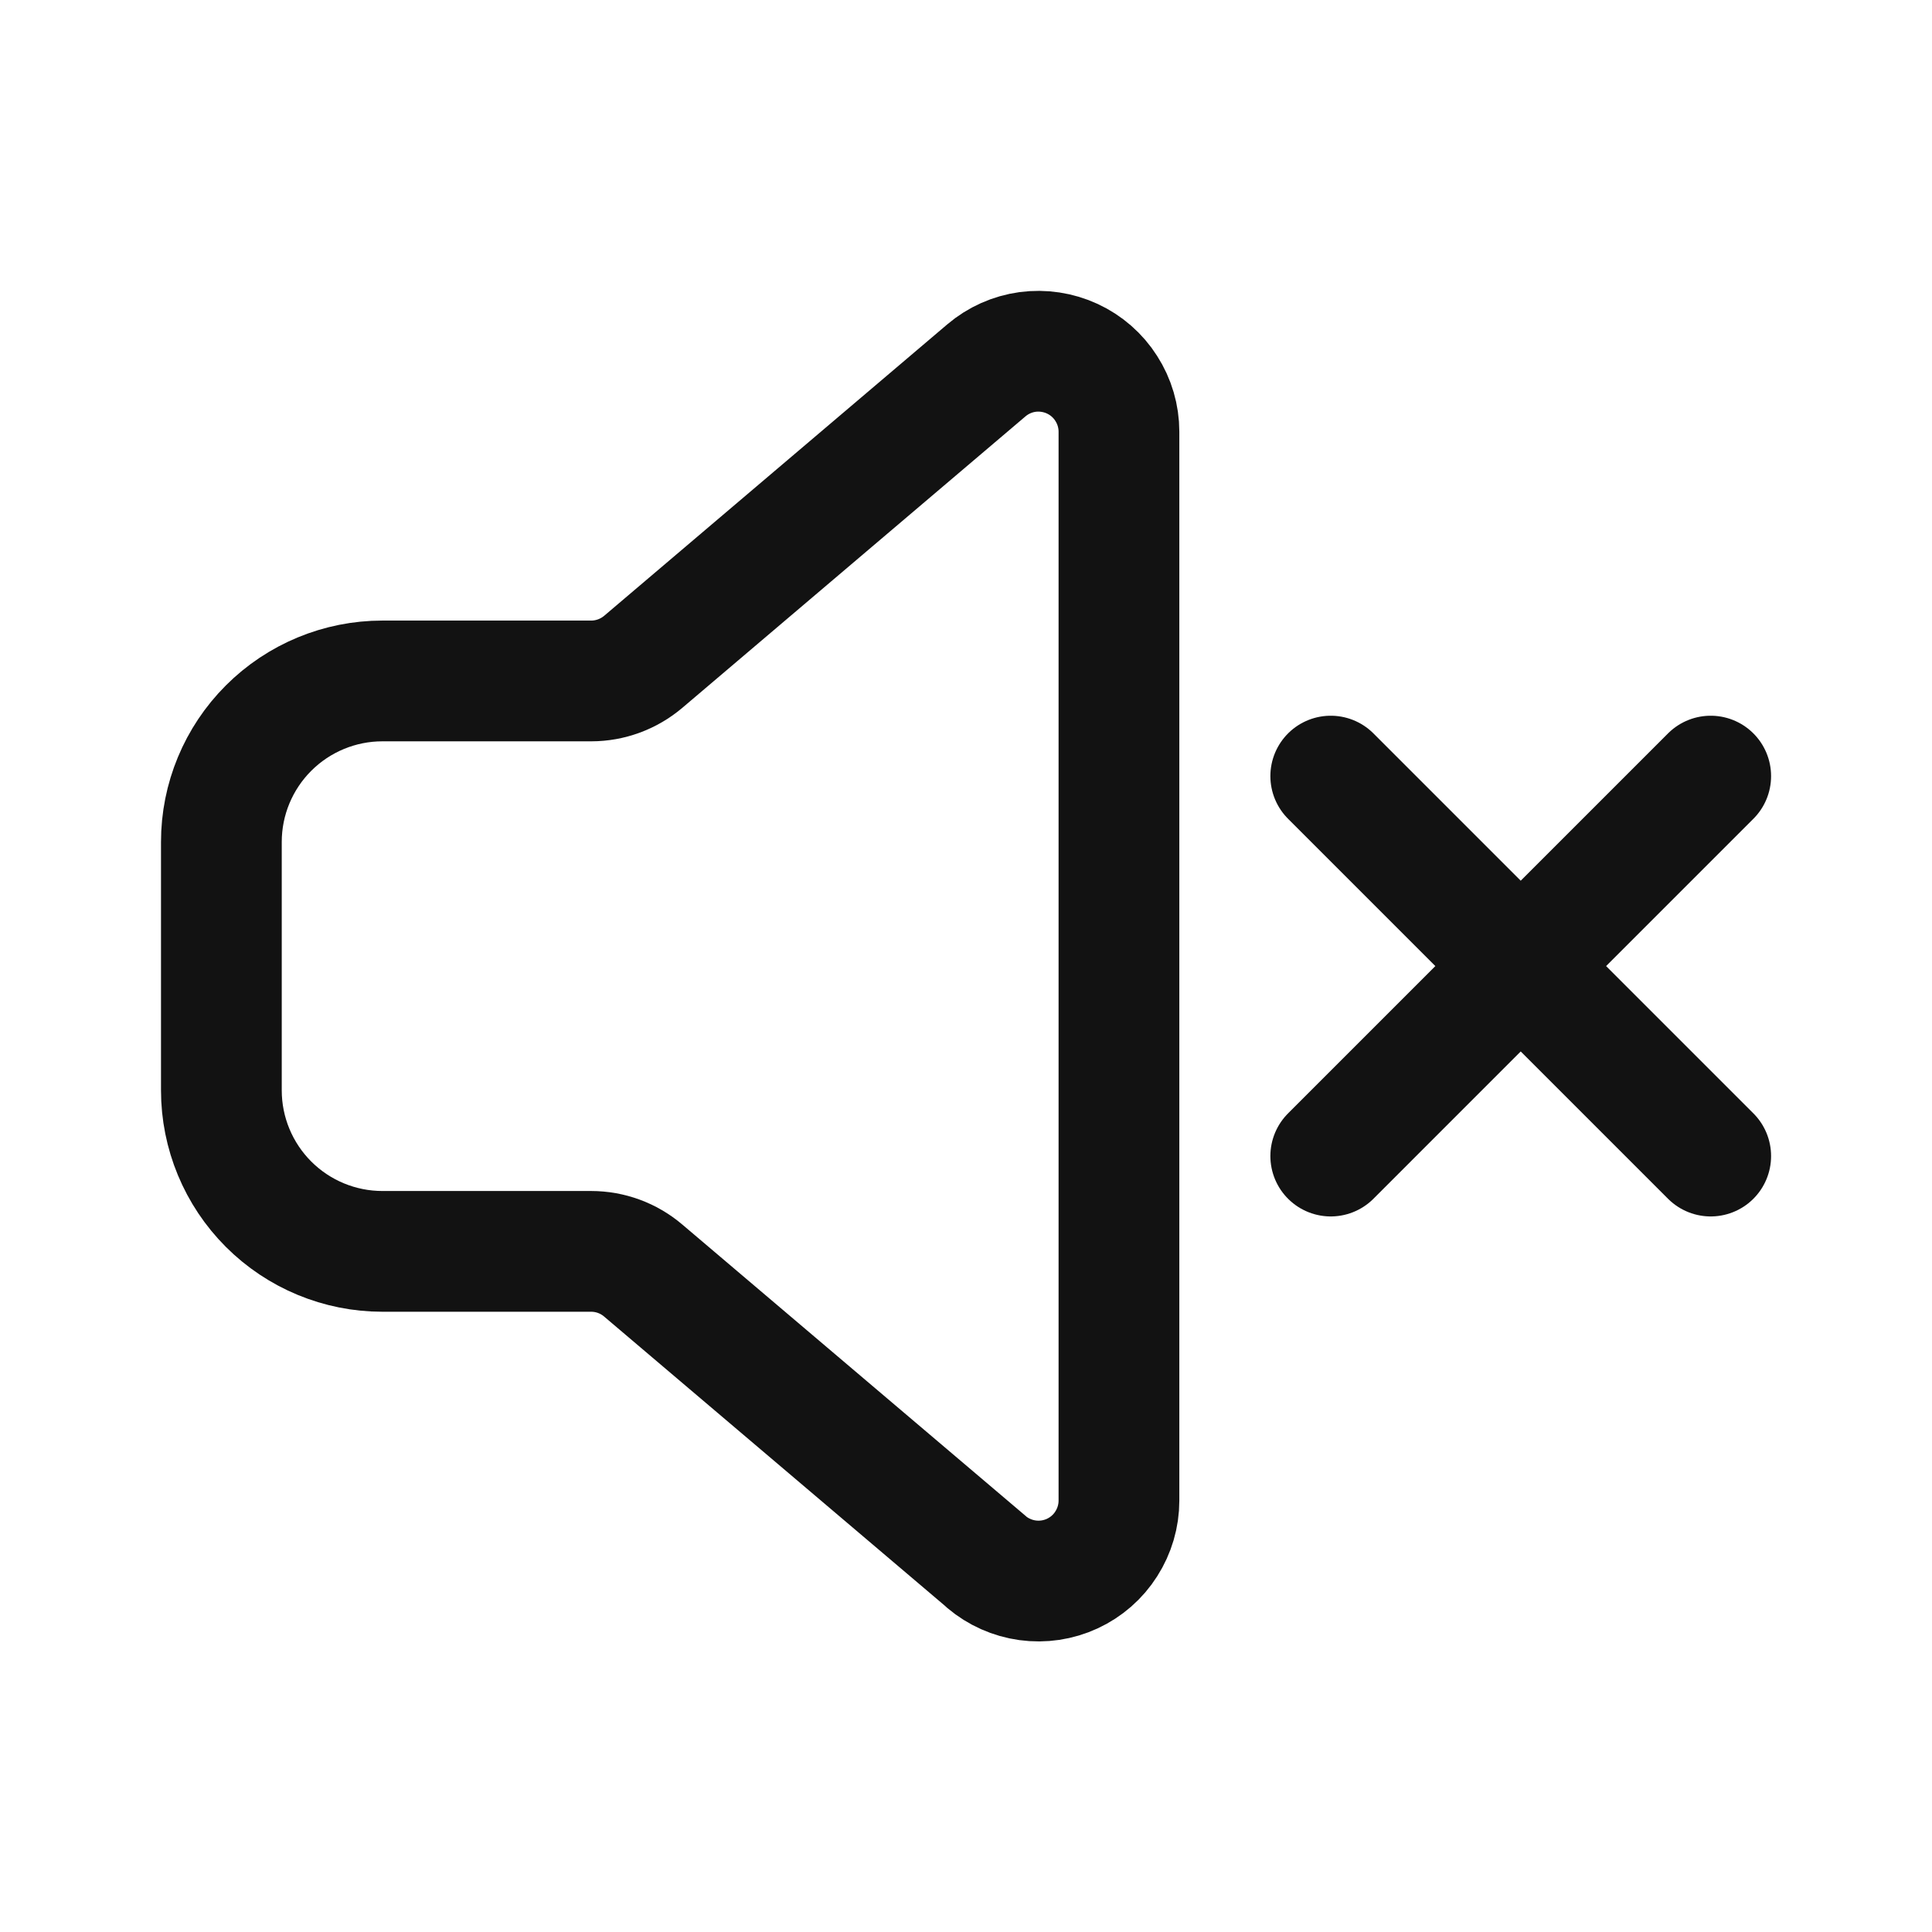
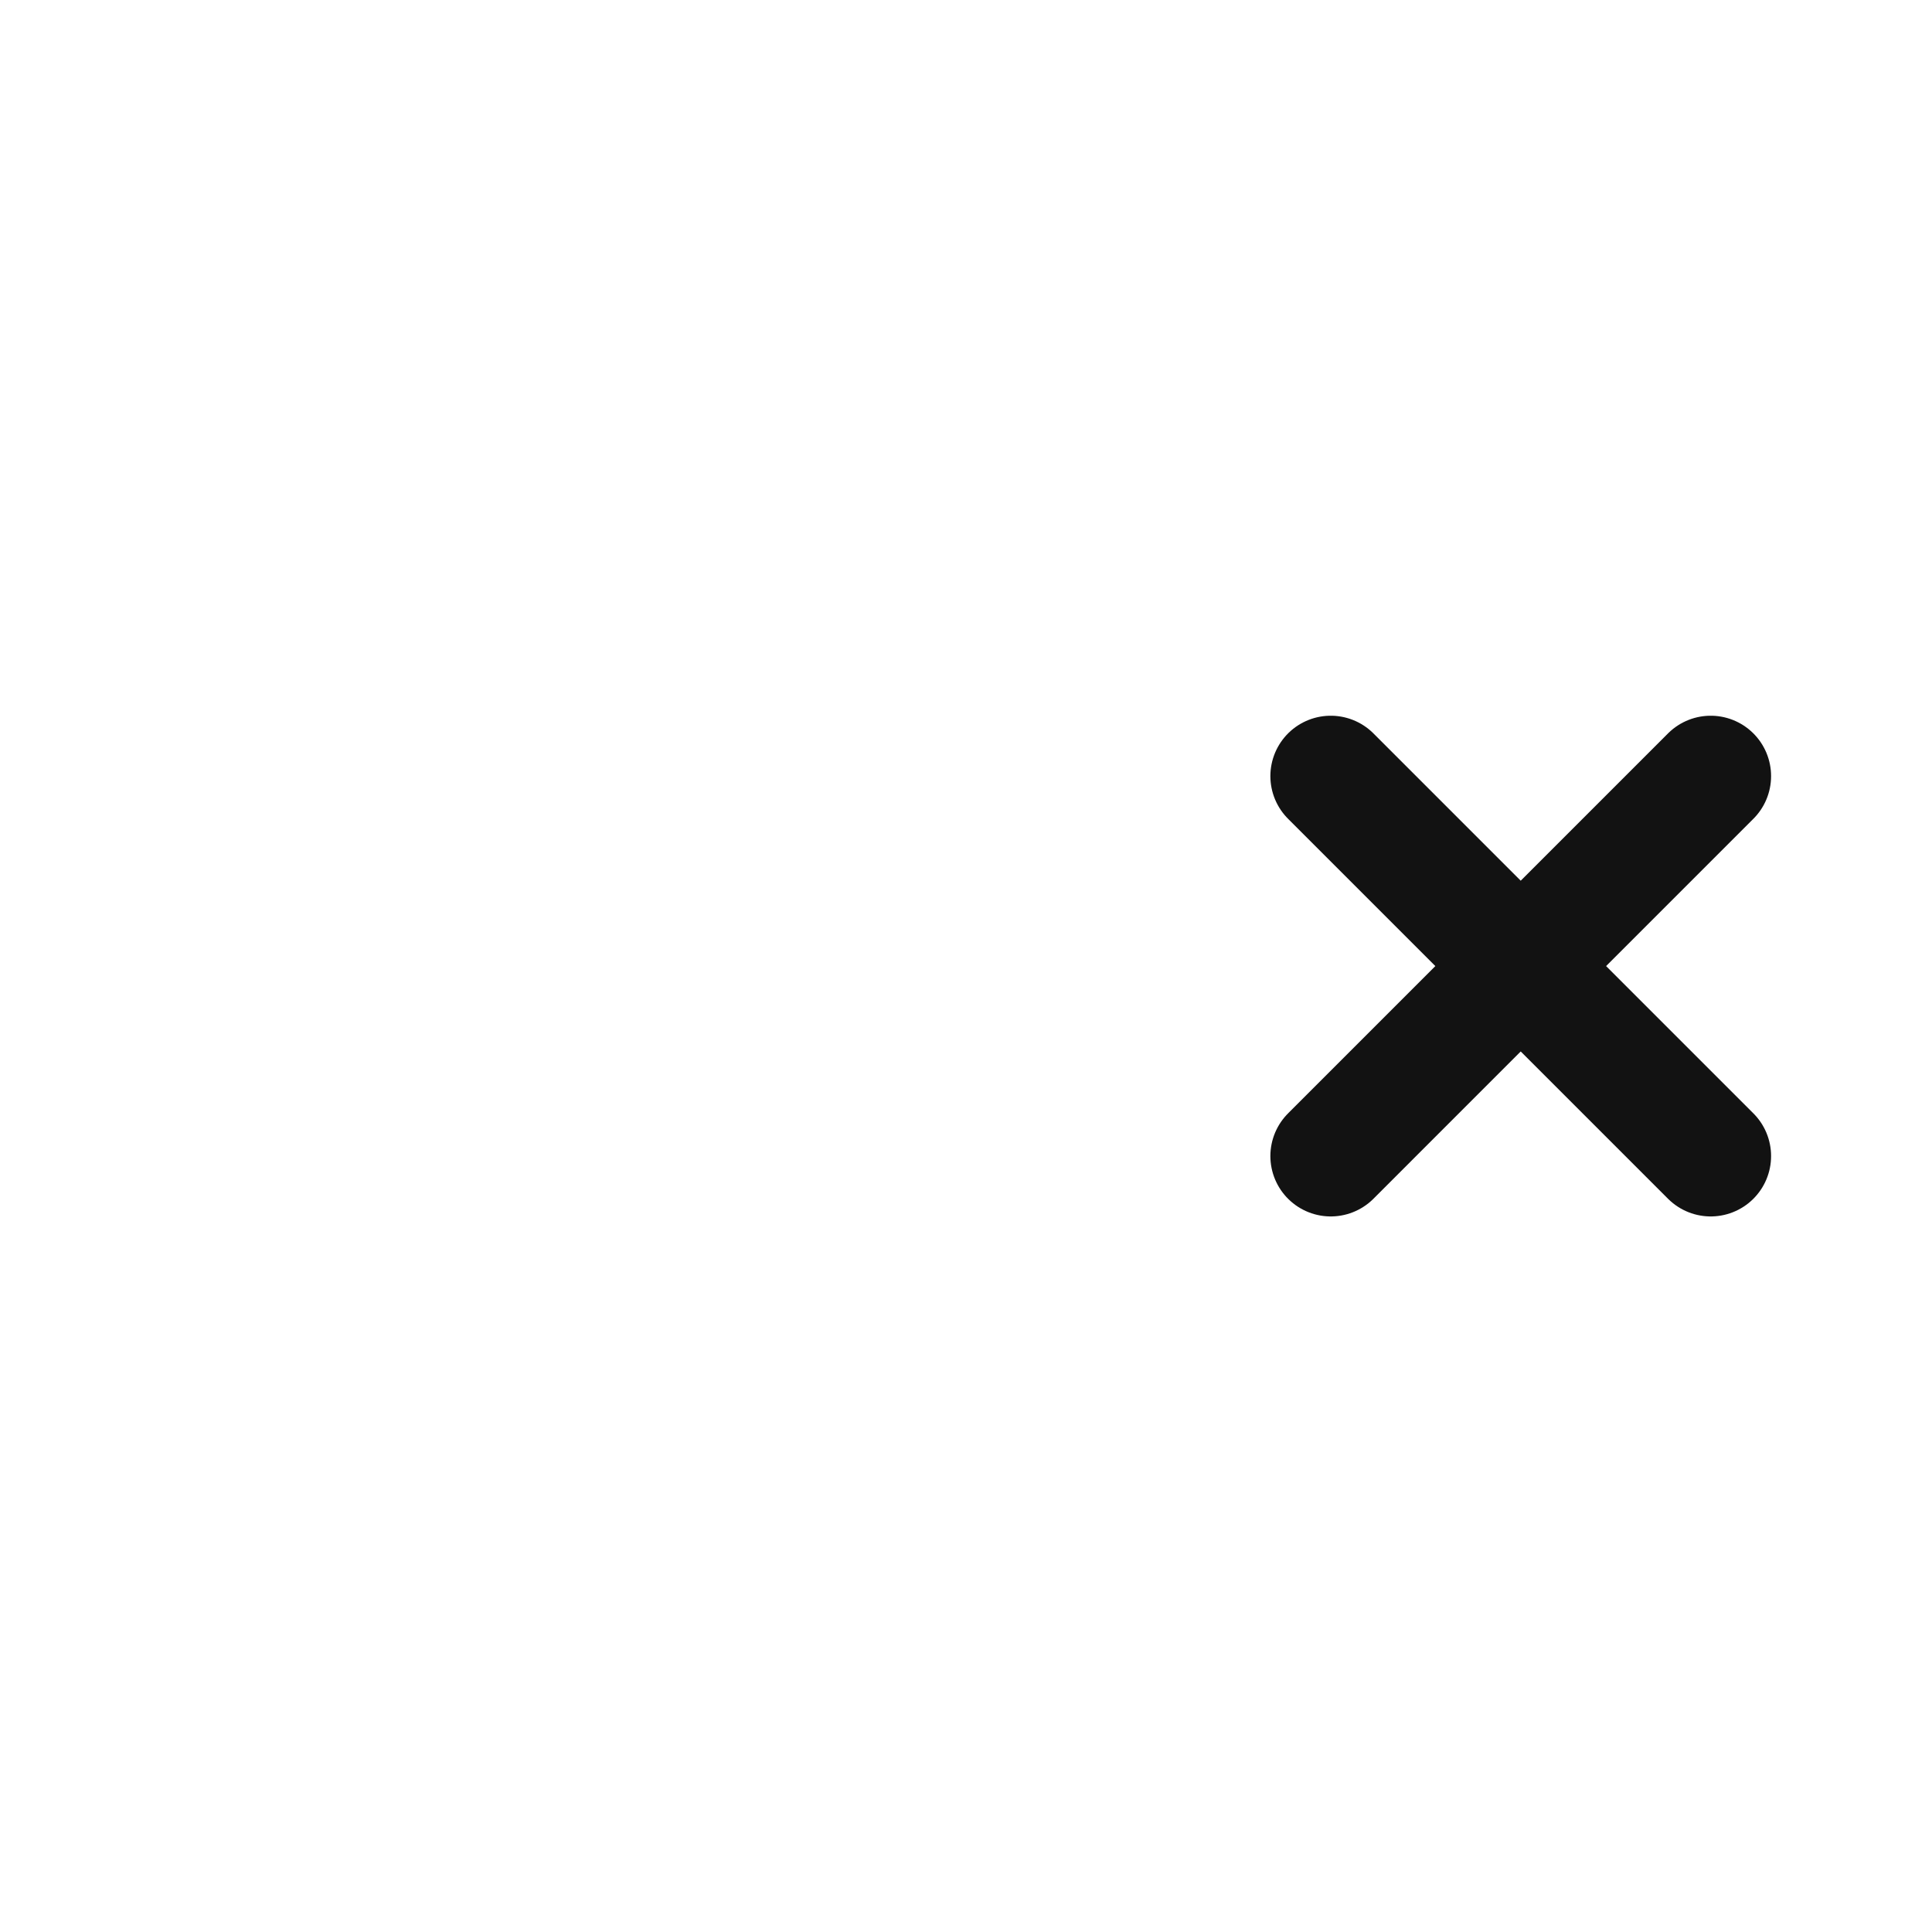
<svg xmlns="http://www.w3.org/2000/svg" width="24" height="24" viewBox="0 0 24 24" fill="none">
-   <path d="M12.253 19.401L7.99 15.783C7.809 15.629 7.58 15.545 7.343 15.545H4.75C4.22 15.545 3.711 15.334 3.336 14.959C2.961 14.584 2.75 14.075 2.75 13.545V10.459C2.75 9.928 2.961 9.42 3.336 9.045C3.711 8.67 4.22 8.459 4.75 8.459H7.344C7.581 8.459 7.81 8.374 7.991 8.221L12.253 4.601C12.399 4.477 12.576 4.398 12.765 4.372C12.954 4.347 13.147 4.376 13.32 4.456C13.493 4.536 13.64 4.664 13.742 4.825C13.845 4.985 13.9 5.172 13.9 5.363V18.641C13.9 18.832 13.845 19.018 13.742 19.179C13.64 19.34 13.493 19.468 13.32 19.548C13.147 19.628 12.954 19.657 12.765 19.631C12.576 19.605 12.399 19.526 12.253 19.403V19.401Z" stroke="#121212" stroke-width="1.5" stroke-linejoin="round" />
  <path d="M16.531 9.641L21.251 14.361M21.251 9.641L16.531 14.361" stroke="#121212" stroke-width="1.5" stroke-linecap="round" stroke-linejoin="round" />
</svg>